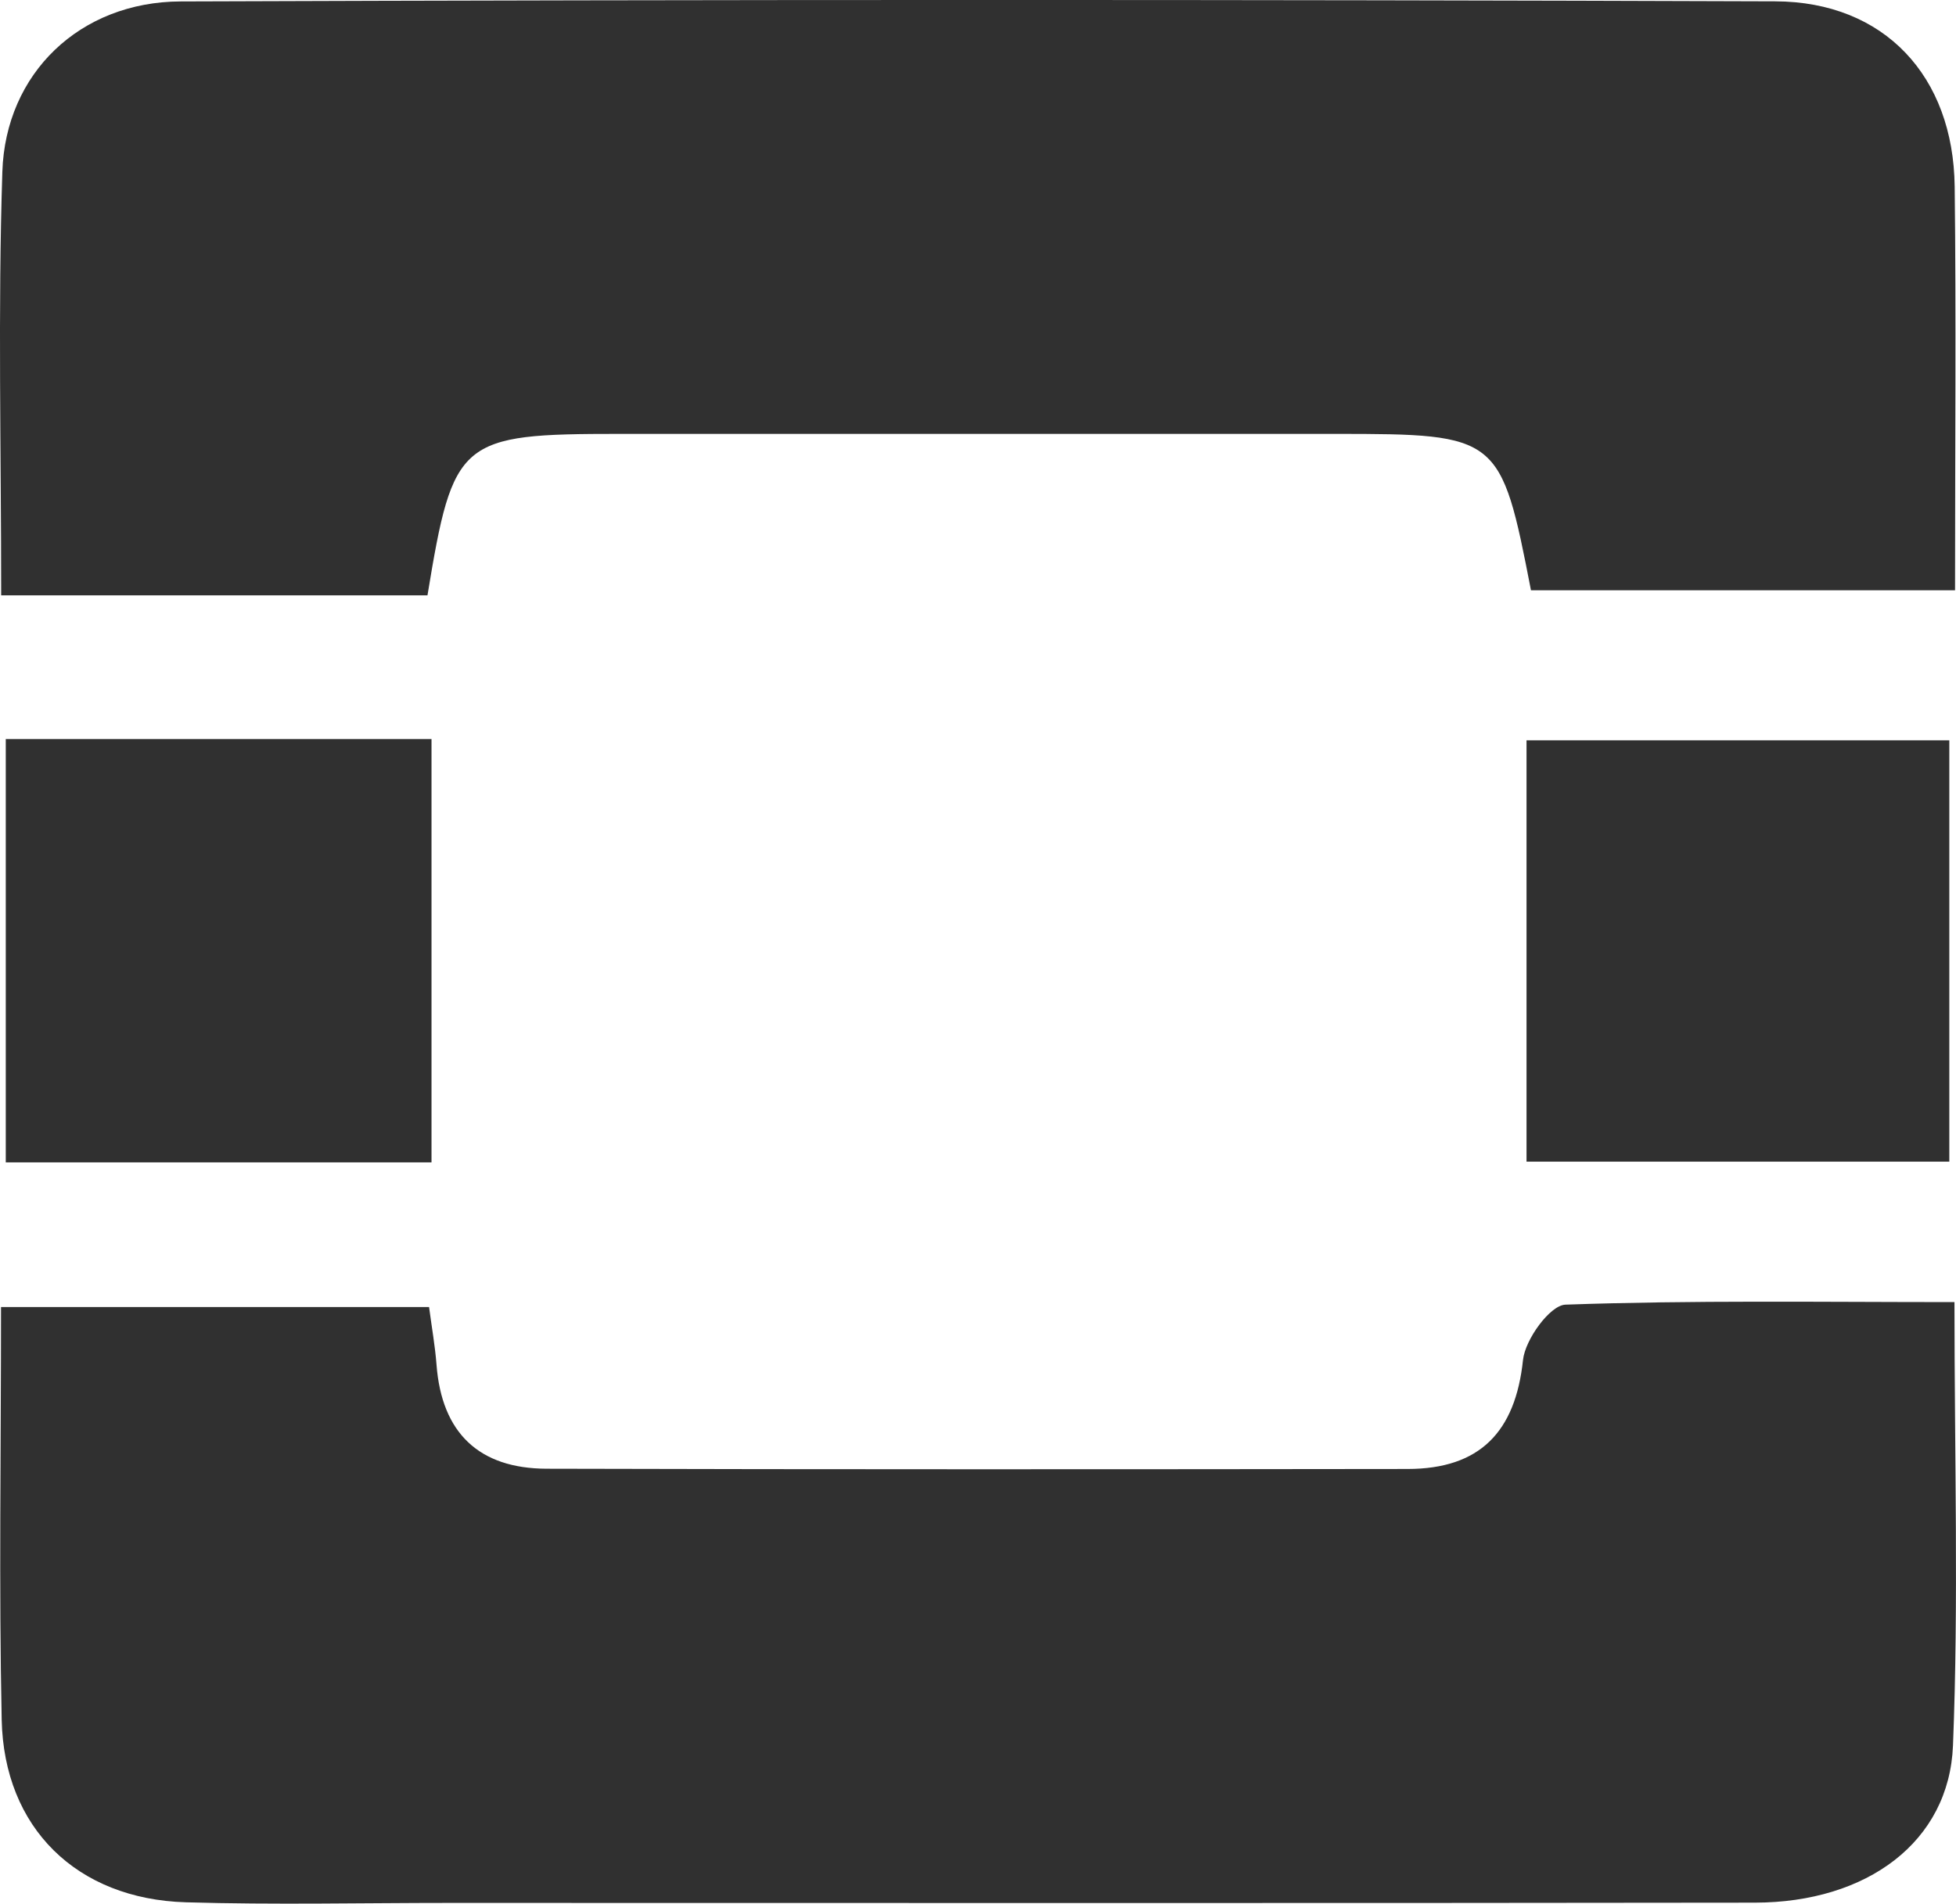
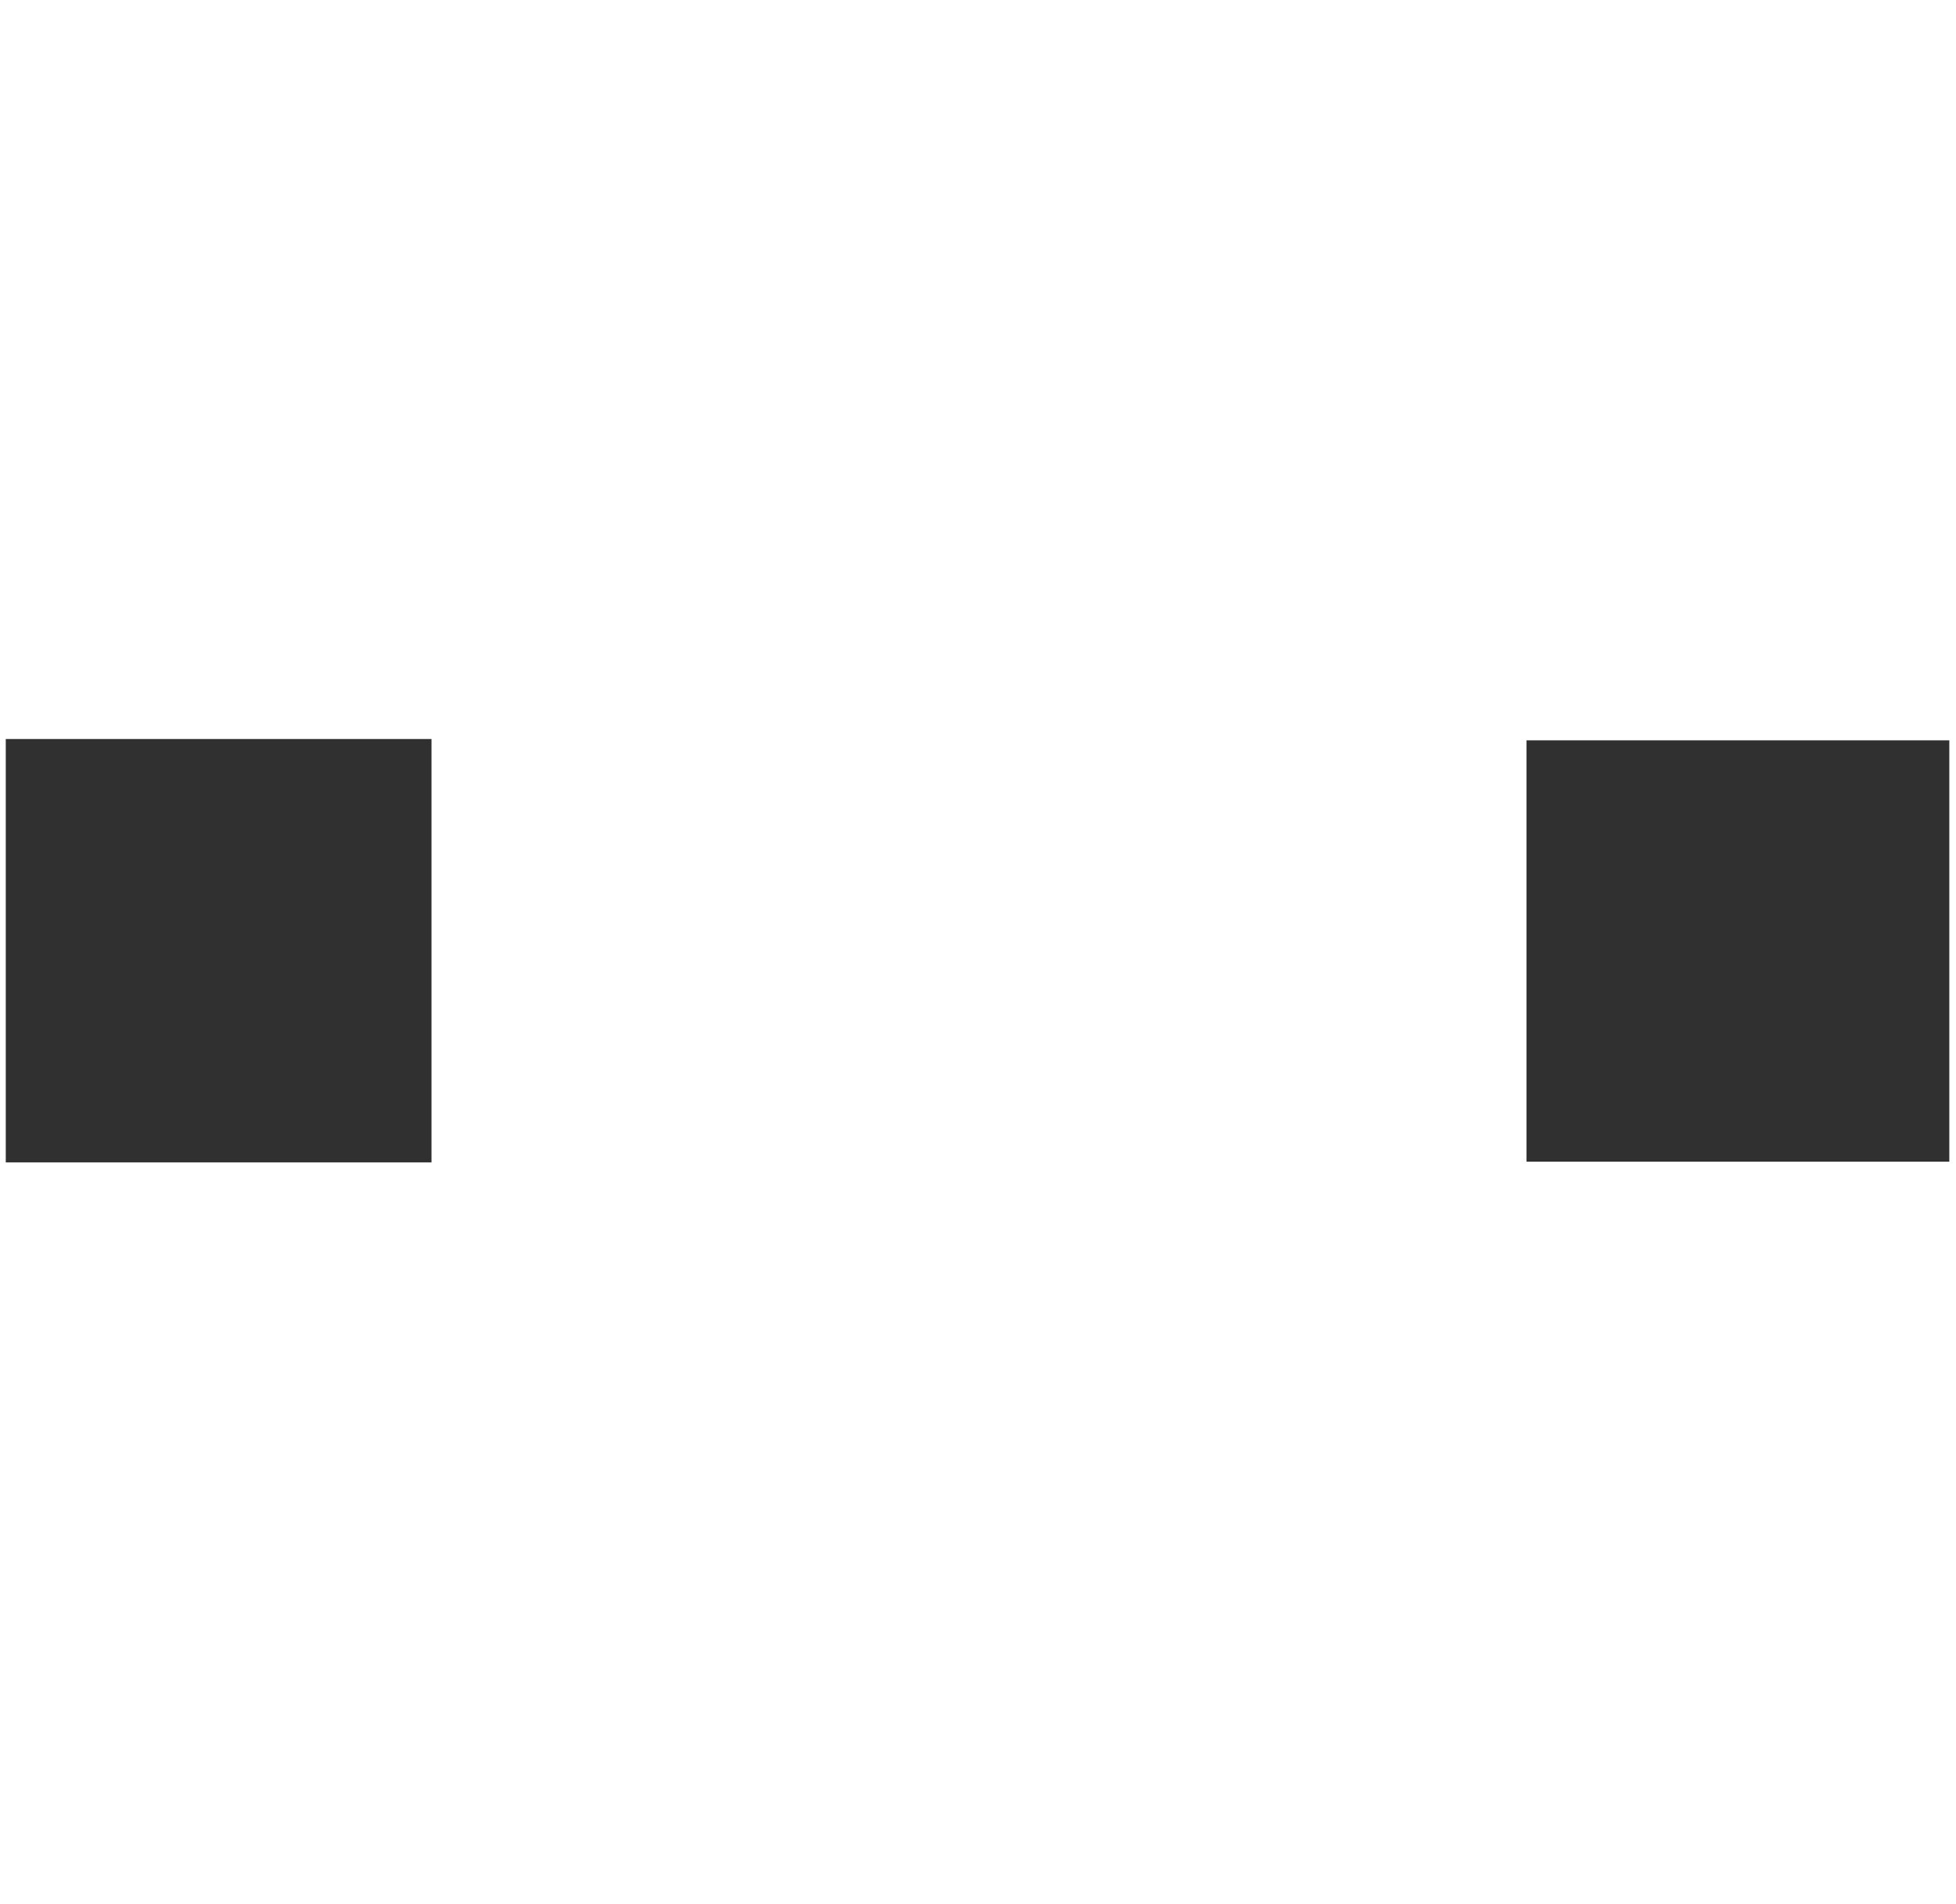
<svg xmlns="http://www.w3.org/2000/svg" id="Calque_1" data-name="Calque 1" viewBox="0 0 383.21 373.02">
  <defs>
    <style>
      .cls-1 {
        fill: #303030;
        stroke-width: 0px;
      }
    </style>
  </defs>
-   <path class="cls-1" d="m299.94,115.67c-5.88-30.31-6.27-30.64-38.17-30.65-46.77,0-93.55,0-140.32,0-31.46,0-32.66,1-37.7,31.64H.23C.23,88.12-.42,60.87.46,33.66,1.08,14.37,15.65.35,35.4.28c104.13-.37,208.25-.38,312.38-.02,21.43.07,34.92,14.71,35.17,36.3.3,25.6.07,51.2.07,79.11h-83.08Z" />
-   <path class="cls-1" d="m.19,256.12h83.87c.53,3.99,1.18,7.63,1.46,11.29,1.01,13.38,8.33,20.35,21.56,20.39,56.24.15,112.48.12,168.72.05,14.07-.02,21.09-7.2,22.58-21.36.43-4.03,5.29-10.73,8.31-10.84,24.89-.88,49.82-.5,76.22-.5,0,30.39.83,58.68-.29,86.89-.75,18.85-16.8,30.76-38.82,30.79-85.2.12-170.4.05-255.59.05-17.26,0-34.54.39-51.78-.12-21.38-.63-35.65-14.56-36.1-35.78-.55-26.13-.13-52.29-.13-80.86Z" />
  <path class="cls-1" d="m1.13,144.81h83.41v82.96H1.13v-82.96Z" />
-   <path class="cls-1" d="m299.07,227.63v-82.56h82.83v82.56h-82.83Z" />
+   <path class="cls-1" d="m299.07,227.63v-82.56h82.83v82.56h-82.83" />
</svg>